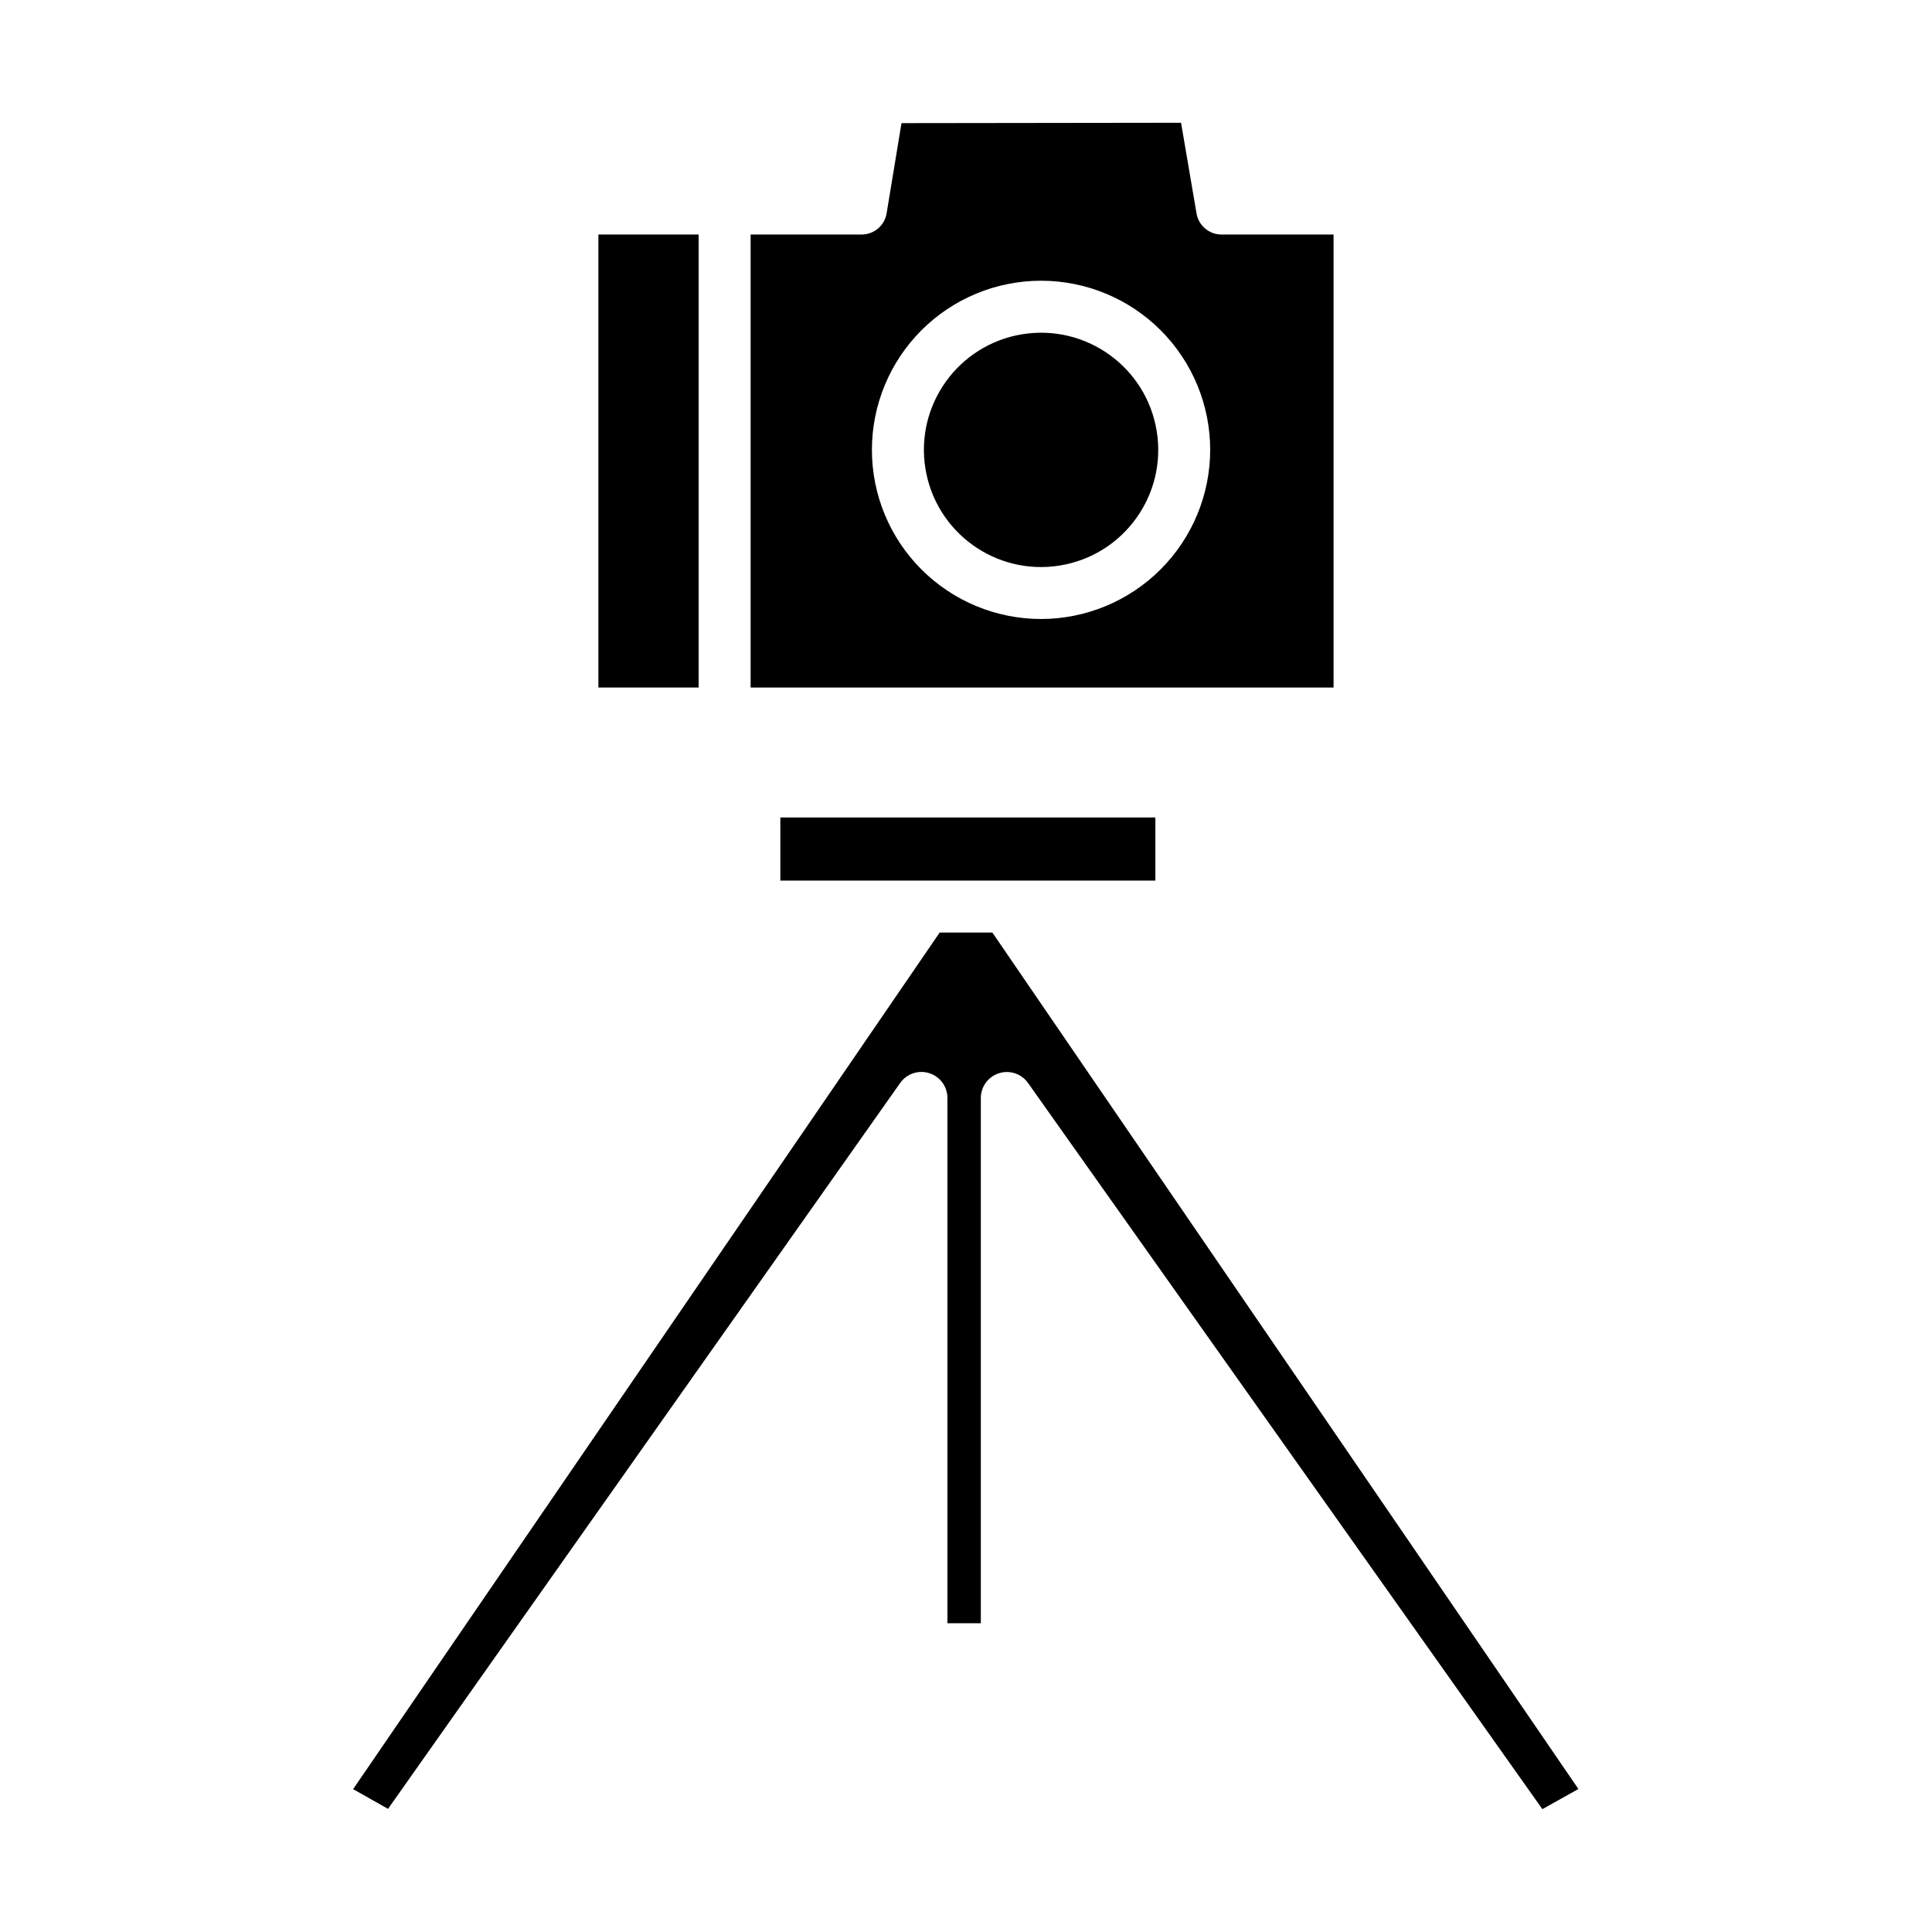
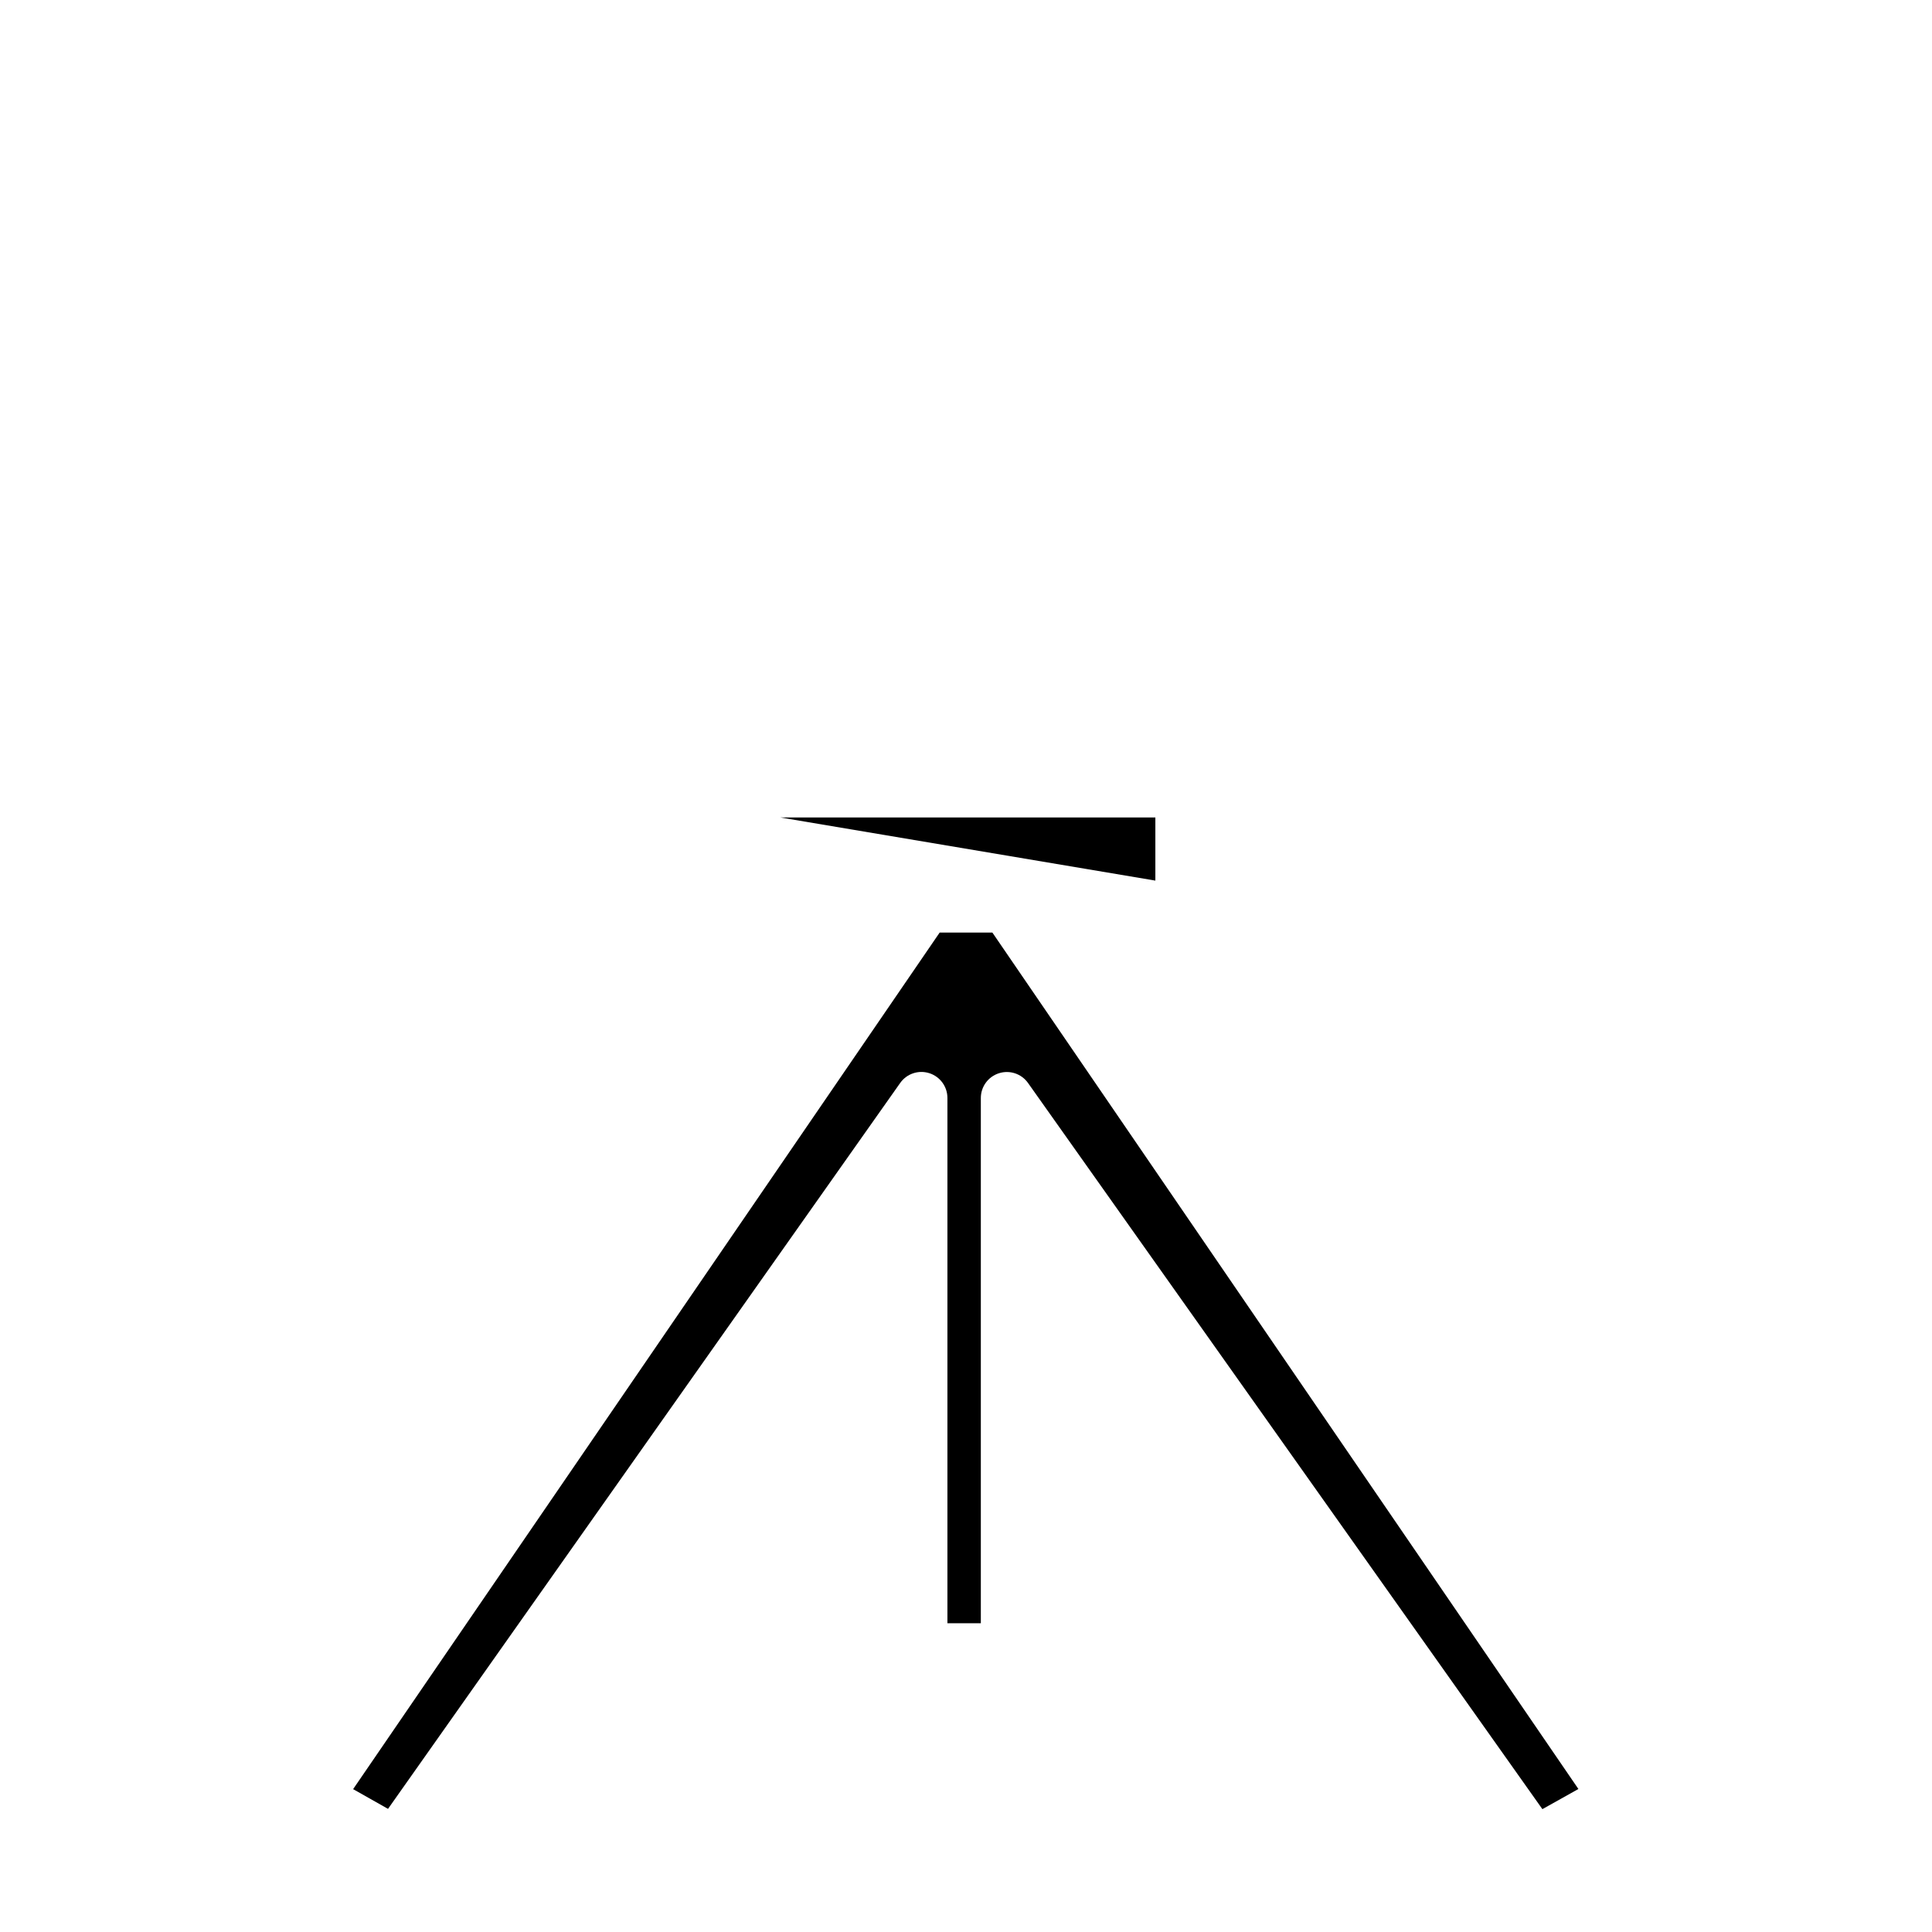
<svg xmlns="http://www.w3.org/2000/svg" fill="#000000" width="800px" height="800px" version="1.1" viewBox="144 144 512 512">
  <g>
-     <path d="m350.8 360.64h99.383v16.727h-99.383z" />
+     <path d="m350.8 360.64h99.383v16.727z" />
    <path d="m393.02 391.14-155.44 227 9.25 5.227 135.73-192.37c1.73-2.457 4.856-3.508 7.719-2.594 2.863 0.91 4.805 3.574 4.797 6.578v139.19h8.855v-139.19c0-3 1.941-5.652 4.801-6.562 2.856-0.91 5.977 0.133 7.707 2.582l136.31 192.44 9.543-5.34-155.3-226.96z" />
-     <path d="m450.54 258.25c2.75 16.926-8.746 32.875-25.672 35.621-16.926 2.746-32.871-8.75-35.621-25.676-2.746-16.926 8.75-32.871 25.676-35.617 16.926-2.746 32.871 8.746 35.617 25.672" />
-     <path d="m302.58 206.15h26.566v120.05h-26.566z" />
-     <path d="m497.41 206.15h-29.52c-3.324 0.086-6.207-2.269-6.789-5.543l-4.109-24.074-74.086 0.098-3.949 23.949v0.004c-0.566 3.285-3.461 5.656-6.797 5.566h-29.238v120.05h154.49zm-77.52 101.89c-11.887 0-23.289-4.723-31.695-13.129s-13.129-19.805-13.129-31.695c0-11.887 4.727-23.289 13.133-31.695s19.809-13.125 31.695-13.125c11.887 0 23.289 4.723 31.695 13.129 8.406 8.41 13.125 19.809 13.125 31.699-0.016 11.883-4.742 23.273-13.145 31.676-8.402 8.402-19.797 13.129-31.68 13.141z" />
  </g>
</svg>